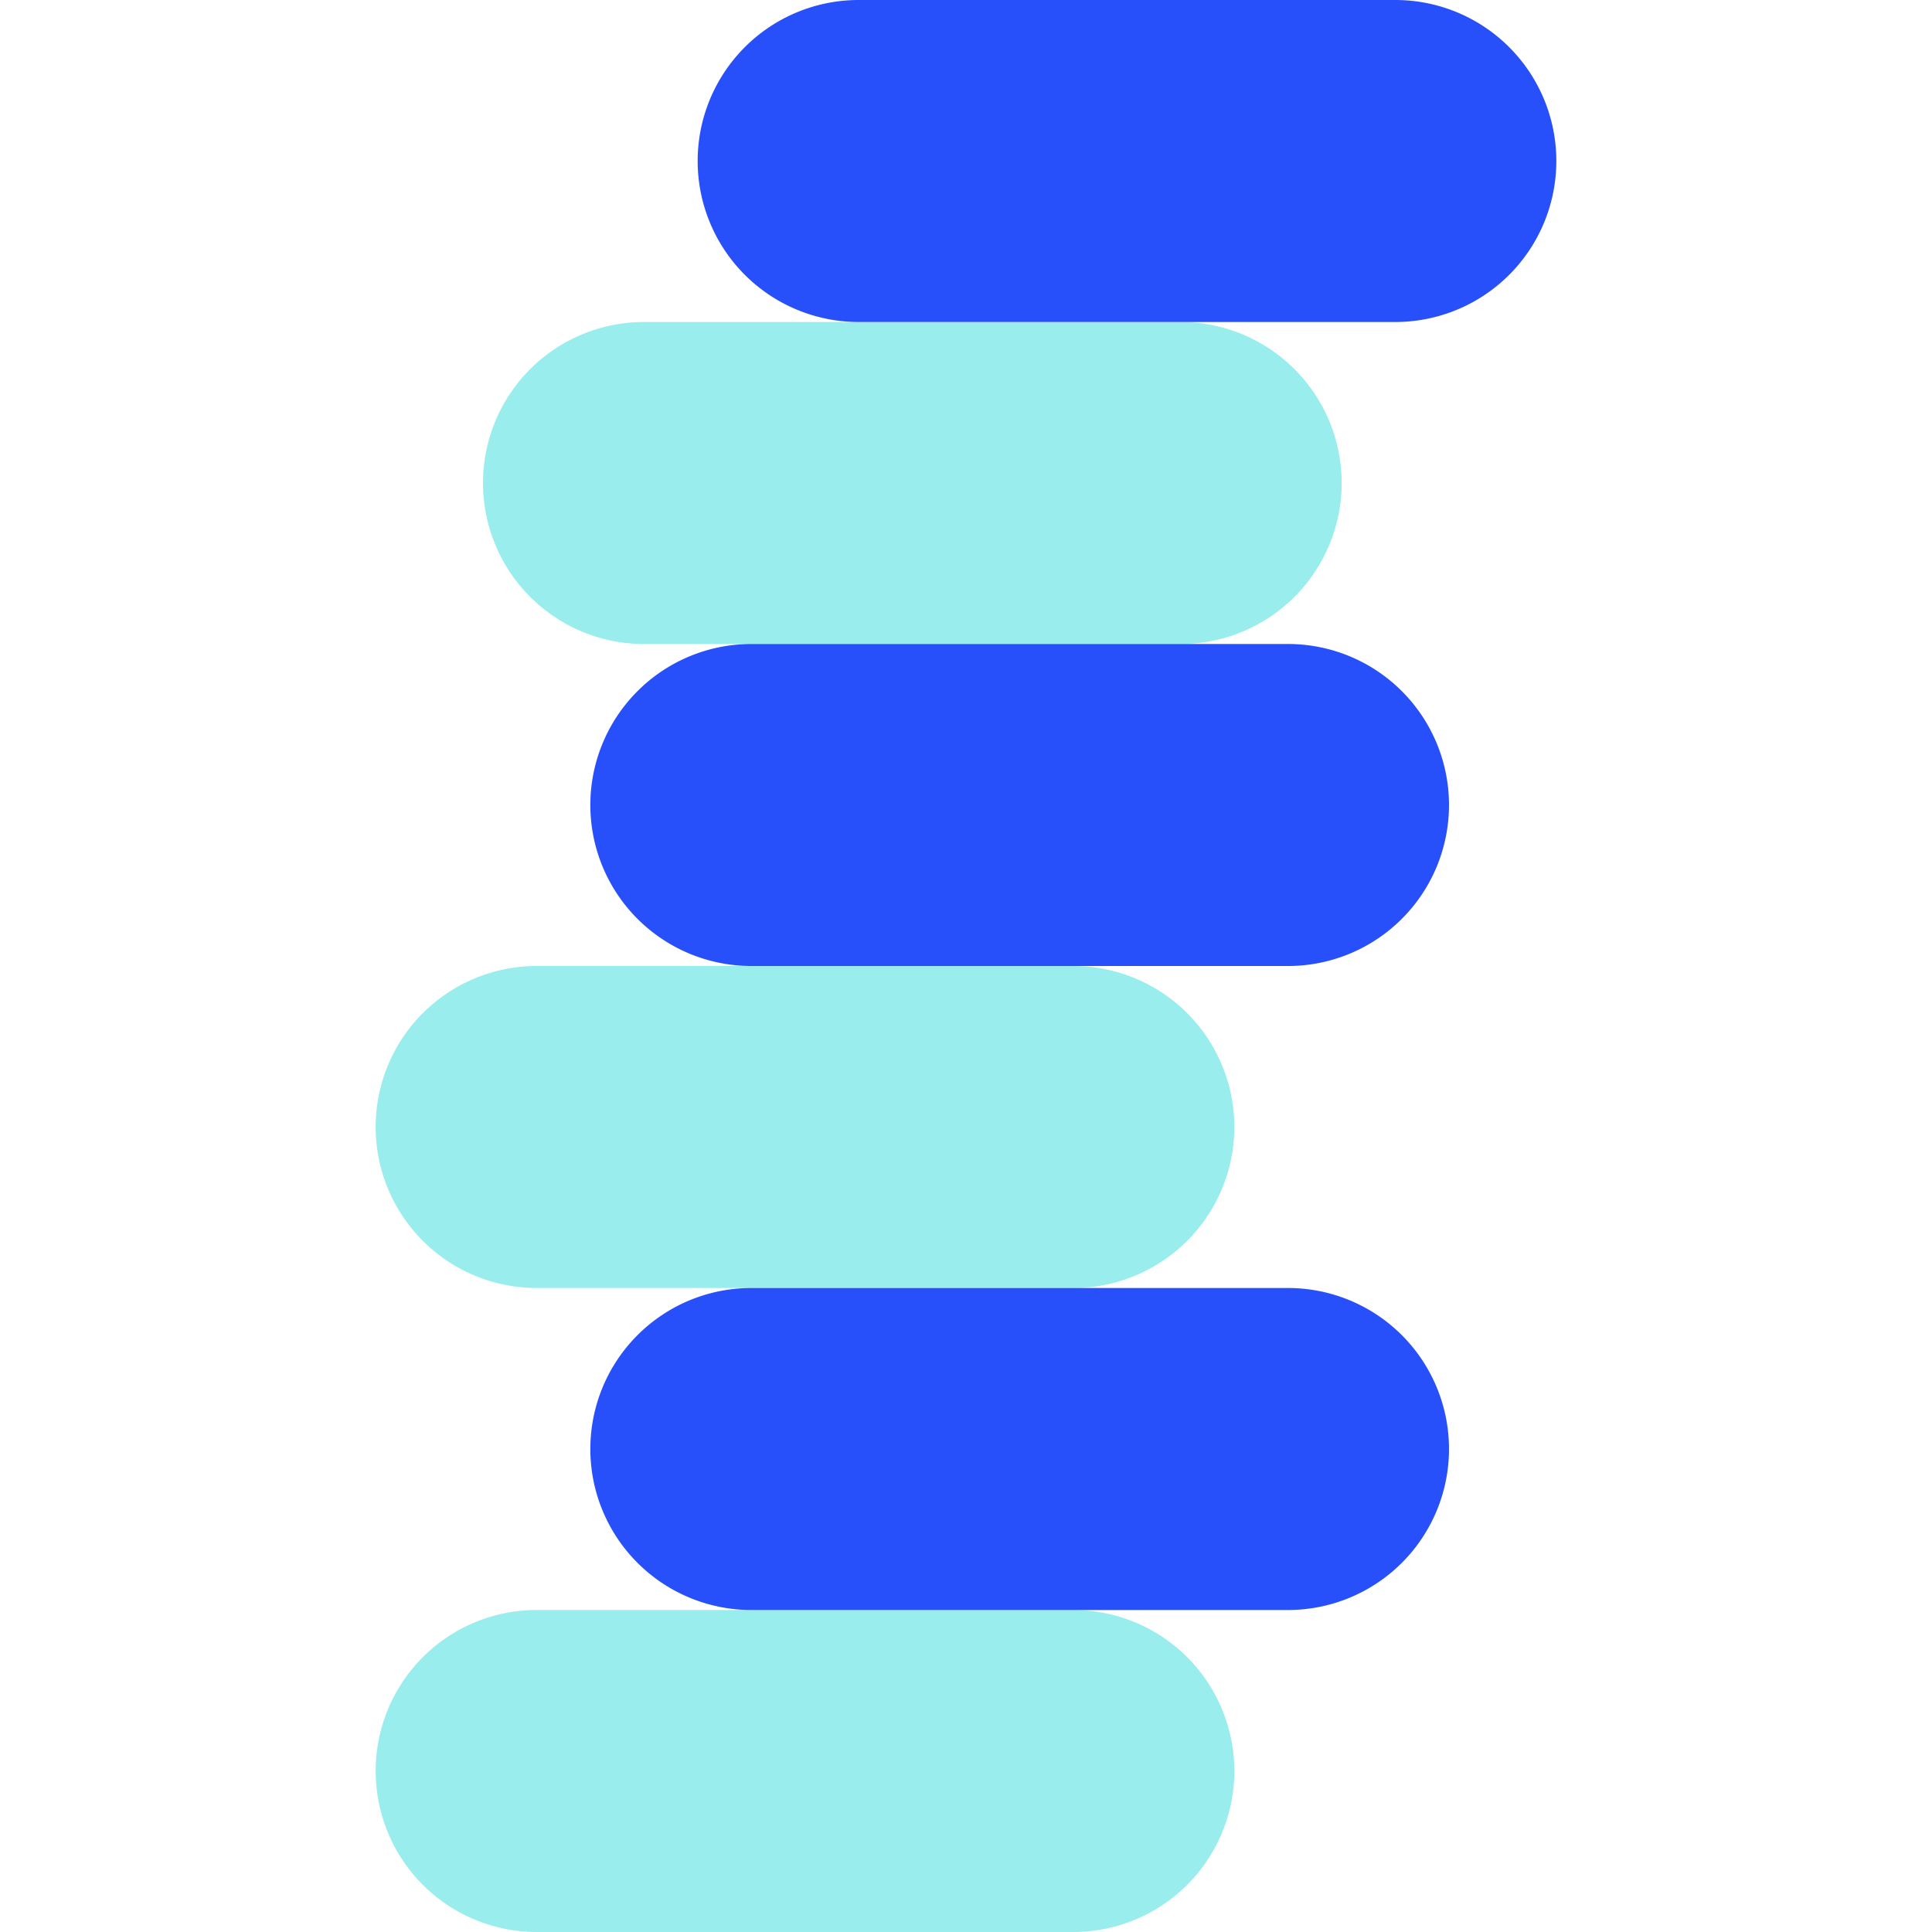
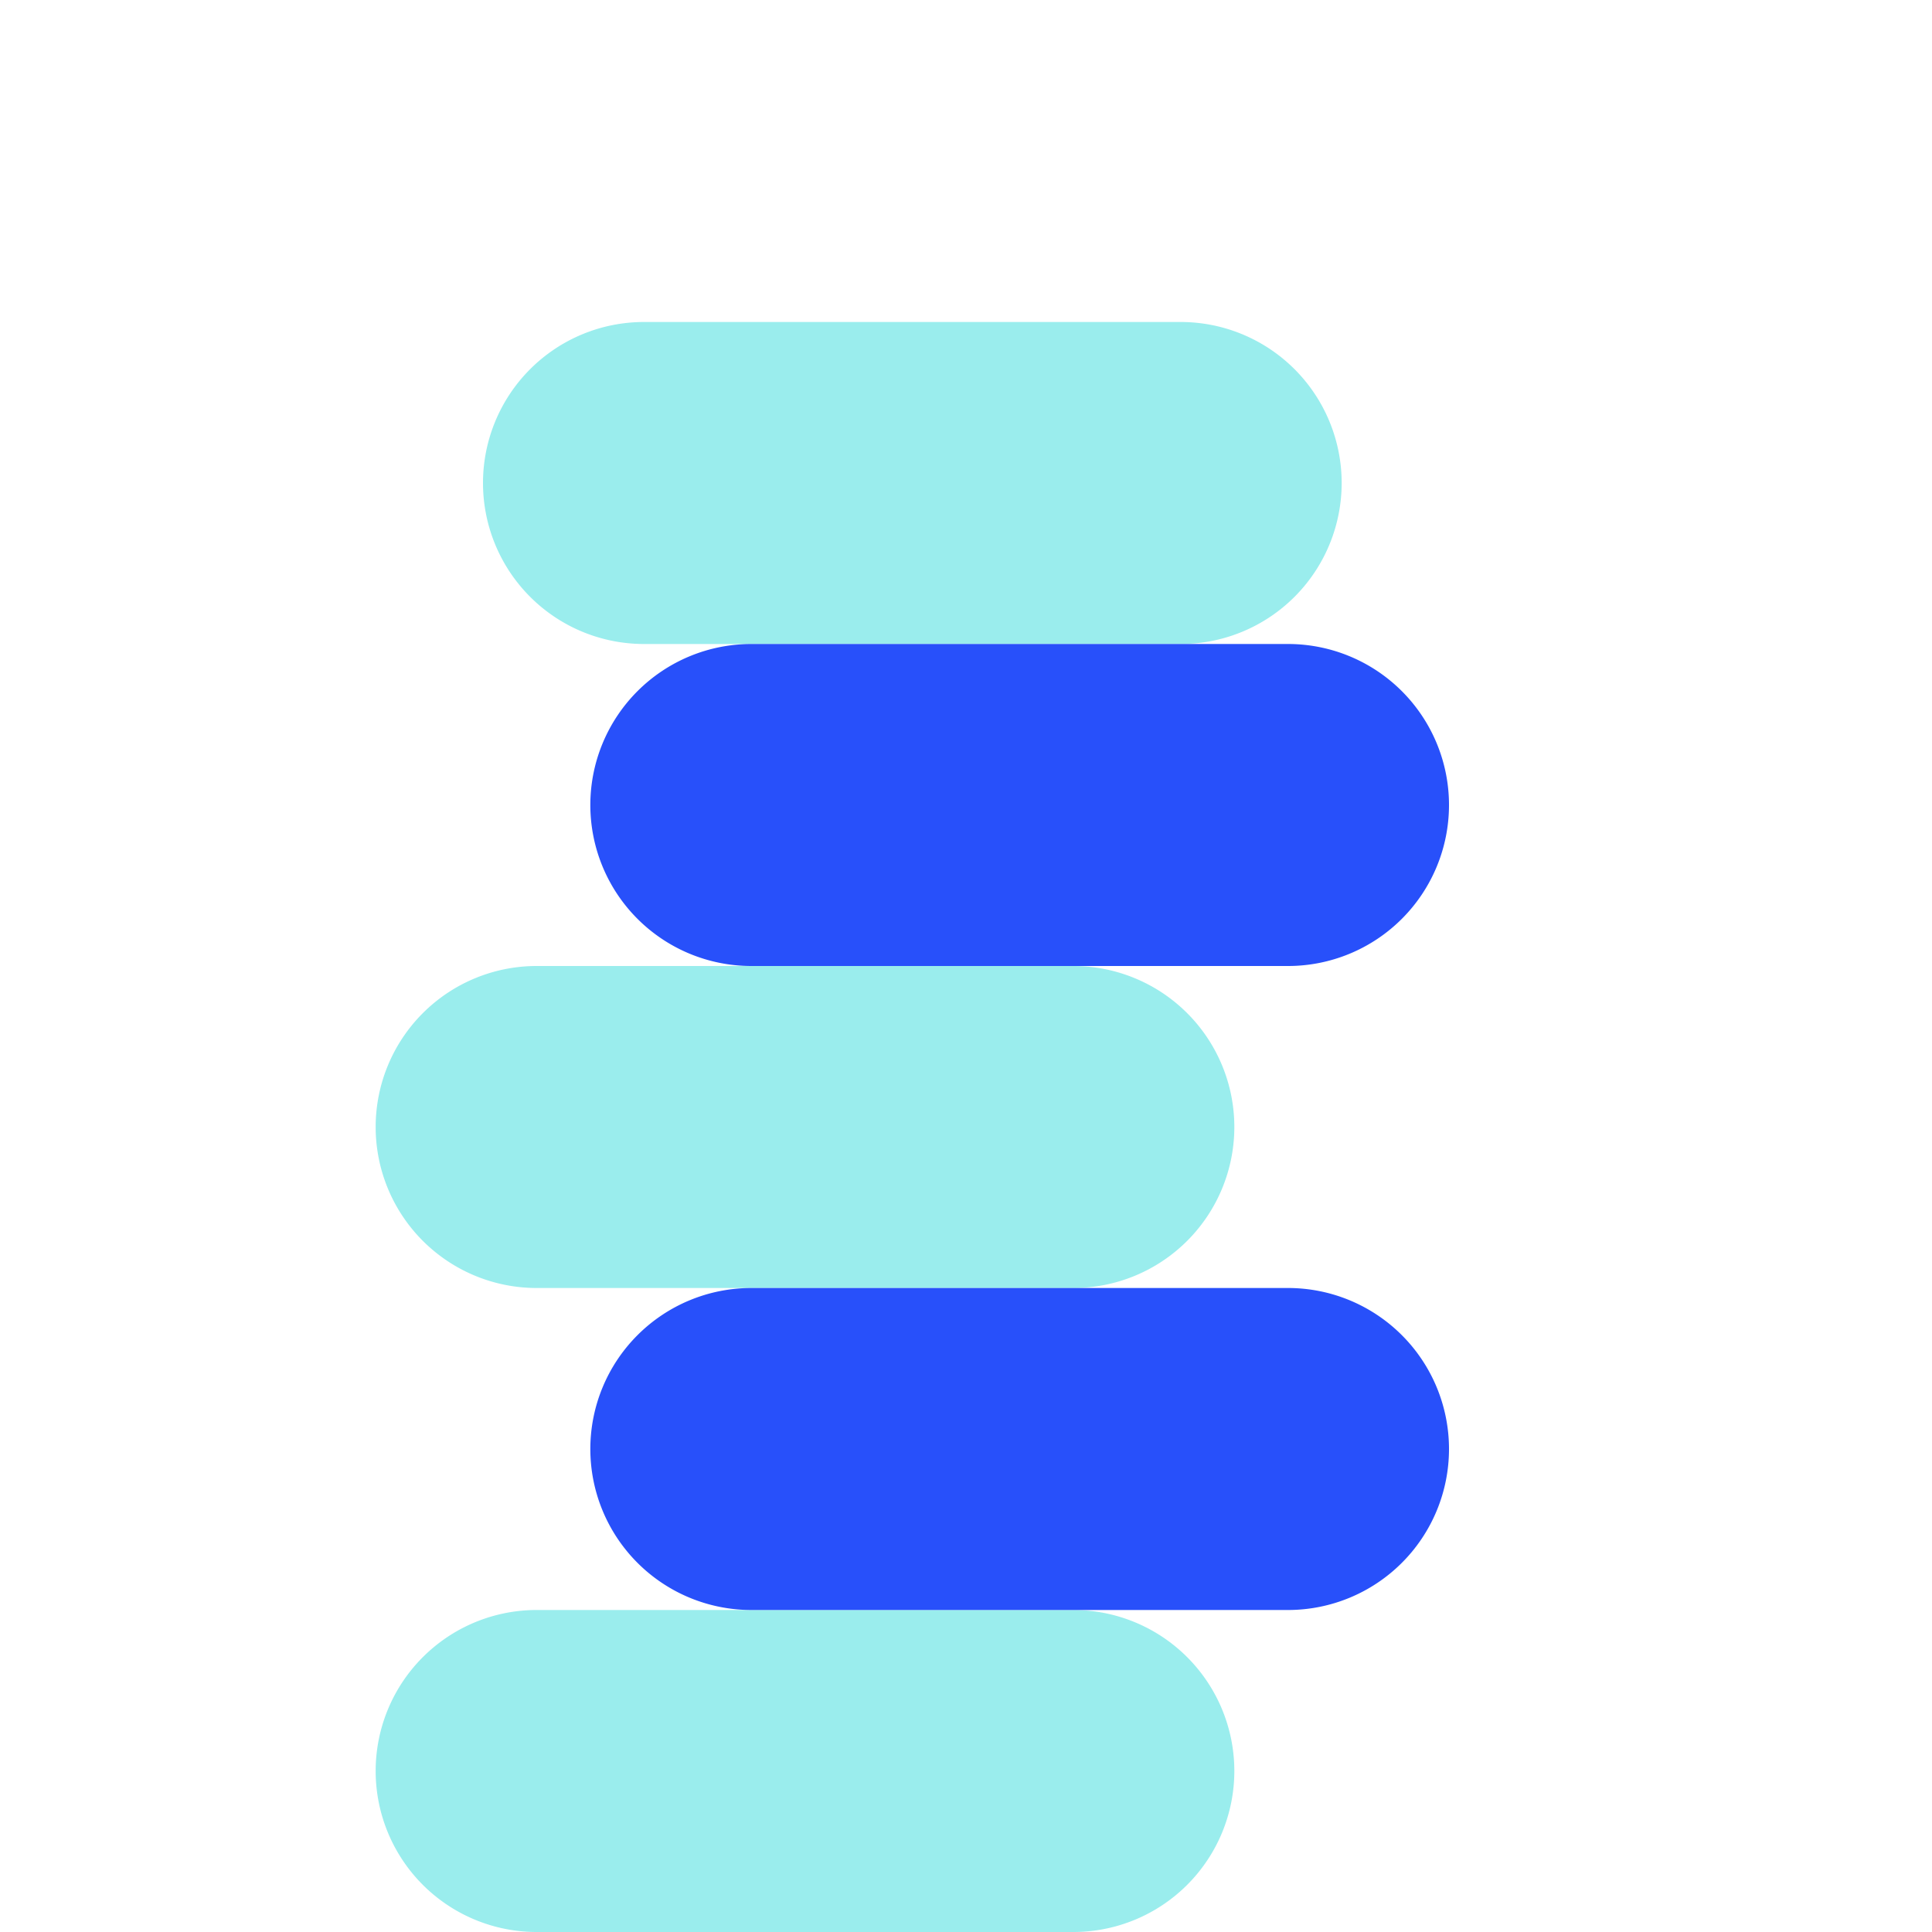
<svg xmlns="http://www.w3.org/2000/svg" id="Layer_1" data-name="Layer 1" viewBox="0 0 45 45">
  <defs>
    <style>.cls-1{fill:#9aeded;fill-rule:evenodd;}.cls-2{fill:#2850fa;}</style>
  </defs>
  <title>quees 45x45</title>
  <path class="cls-1" d="M15,7.5A3.75,3.75,0,0,0,15,15H27.5a3.75,3.75,0,0,0,0-7.5ZM8.75,26.25A3.75,3.75,0,0,1,12.5,22.5H25A3.75,3.75,0,0,1,25,30H12.5A3.75,3.75,0,0,1,8.75,26.25Zm0,15A3.75,3.75,0,0,1,12.5,37.5H25A3.75,3.75,0,0,1,25,45H12.5A3.75,3.75,0,0,1,8.75,41.25Z" />
-   <path class="cls-2" d="M16.25,3.75A3.75,3.75,0,0,1,20,0H32.5a3.75,3.75,0,0,1,0,7.5H20A3.75,3.75,0,0,1,16.25,3.75Z" />
  <path class="cls-2" d="M17.5,15a3.75,3.75,0,0,0,0,7.5H30A3.75,3.75,0,0,0,30,15Z" />
  <path class="cls-2" d="M17.5,30a3.75,3.75,0,0,0,0,7.5H30A3.75,3.75,0,0,0,30,30Z" />
</svg>